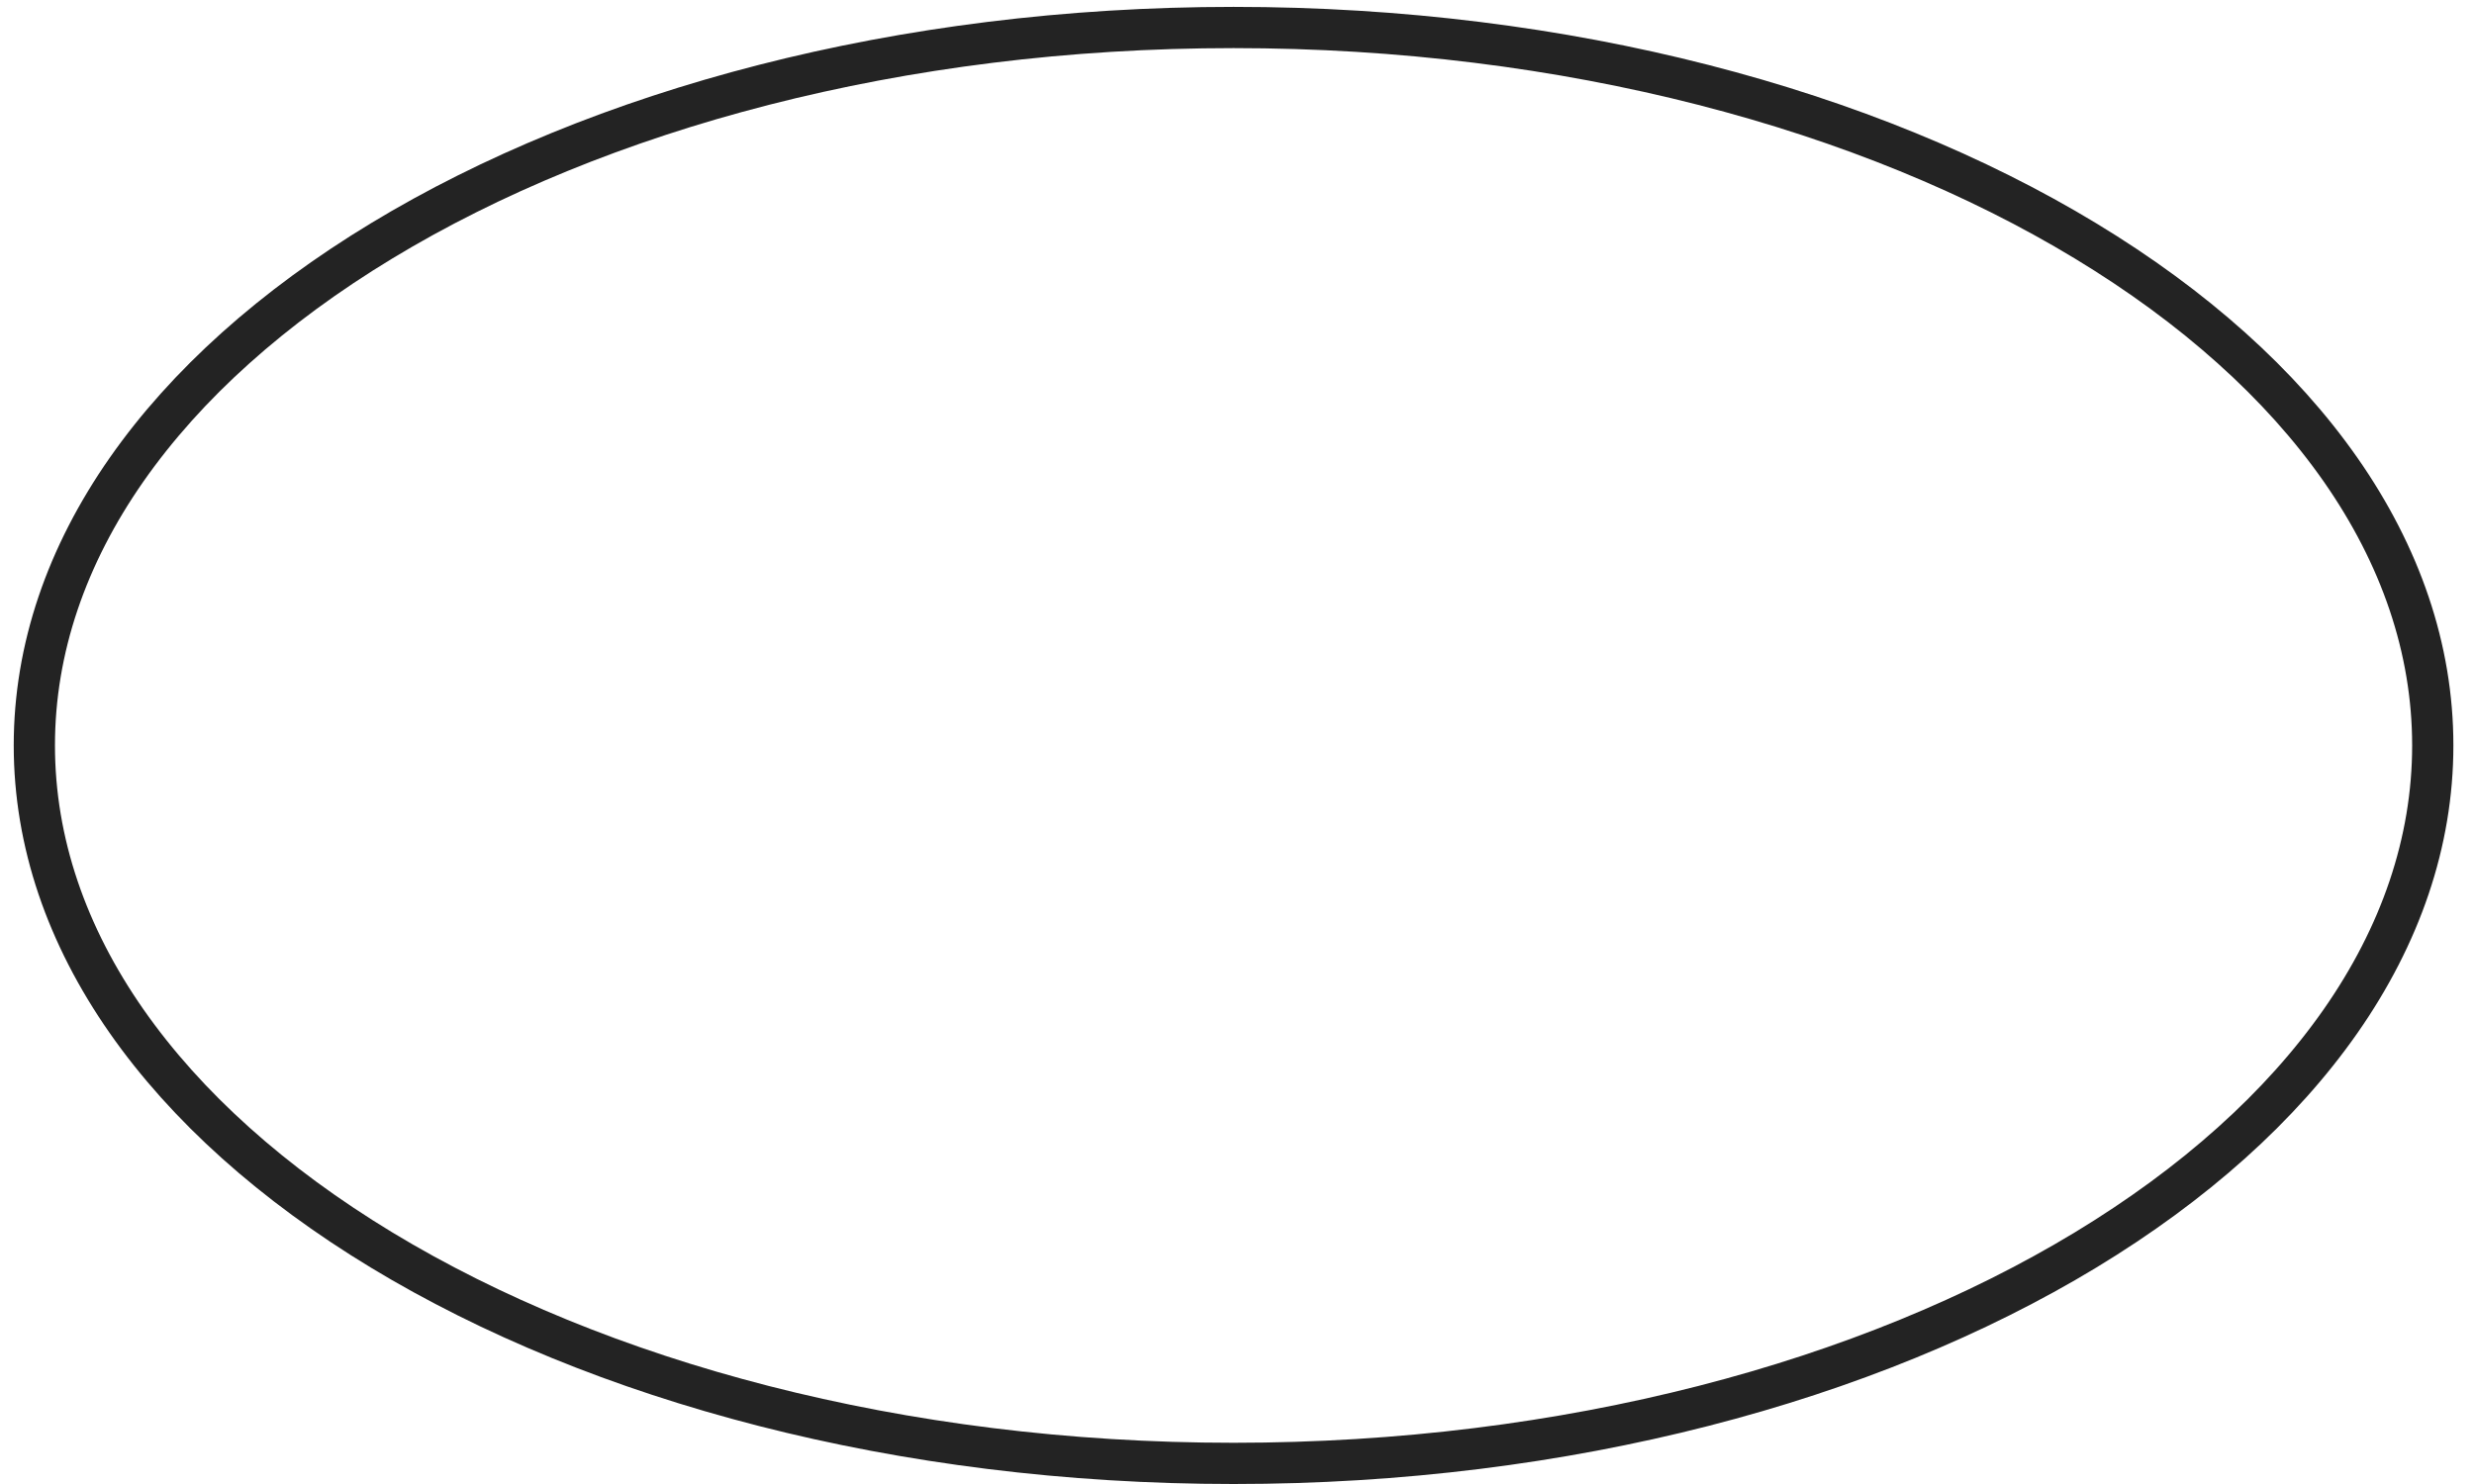
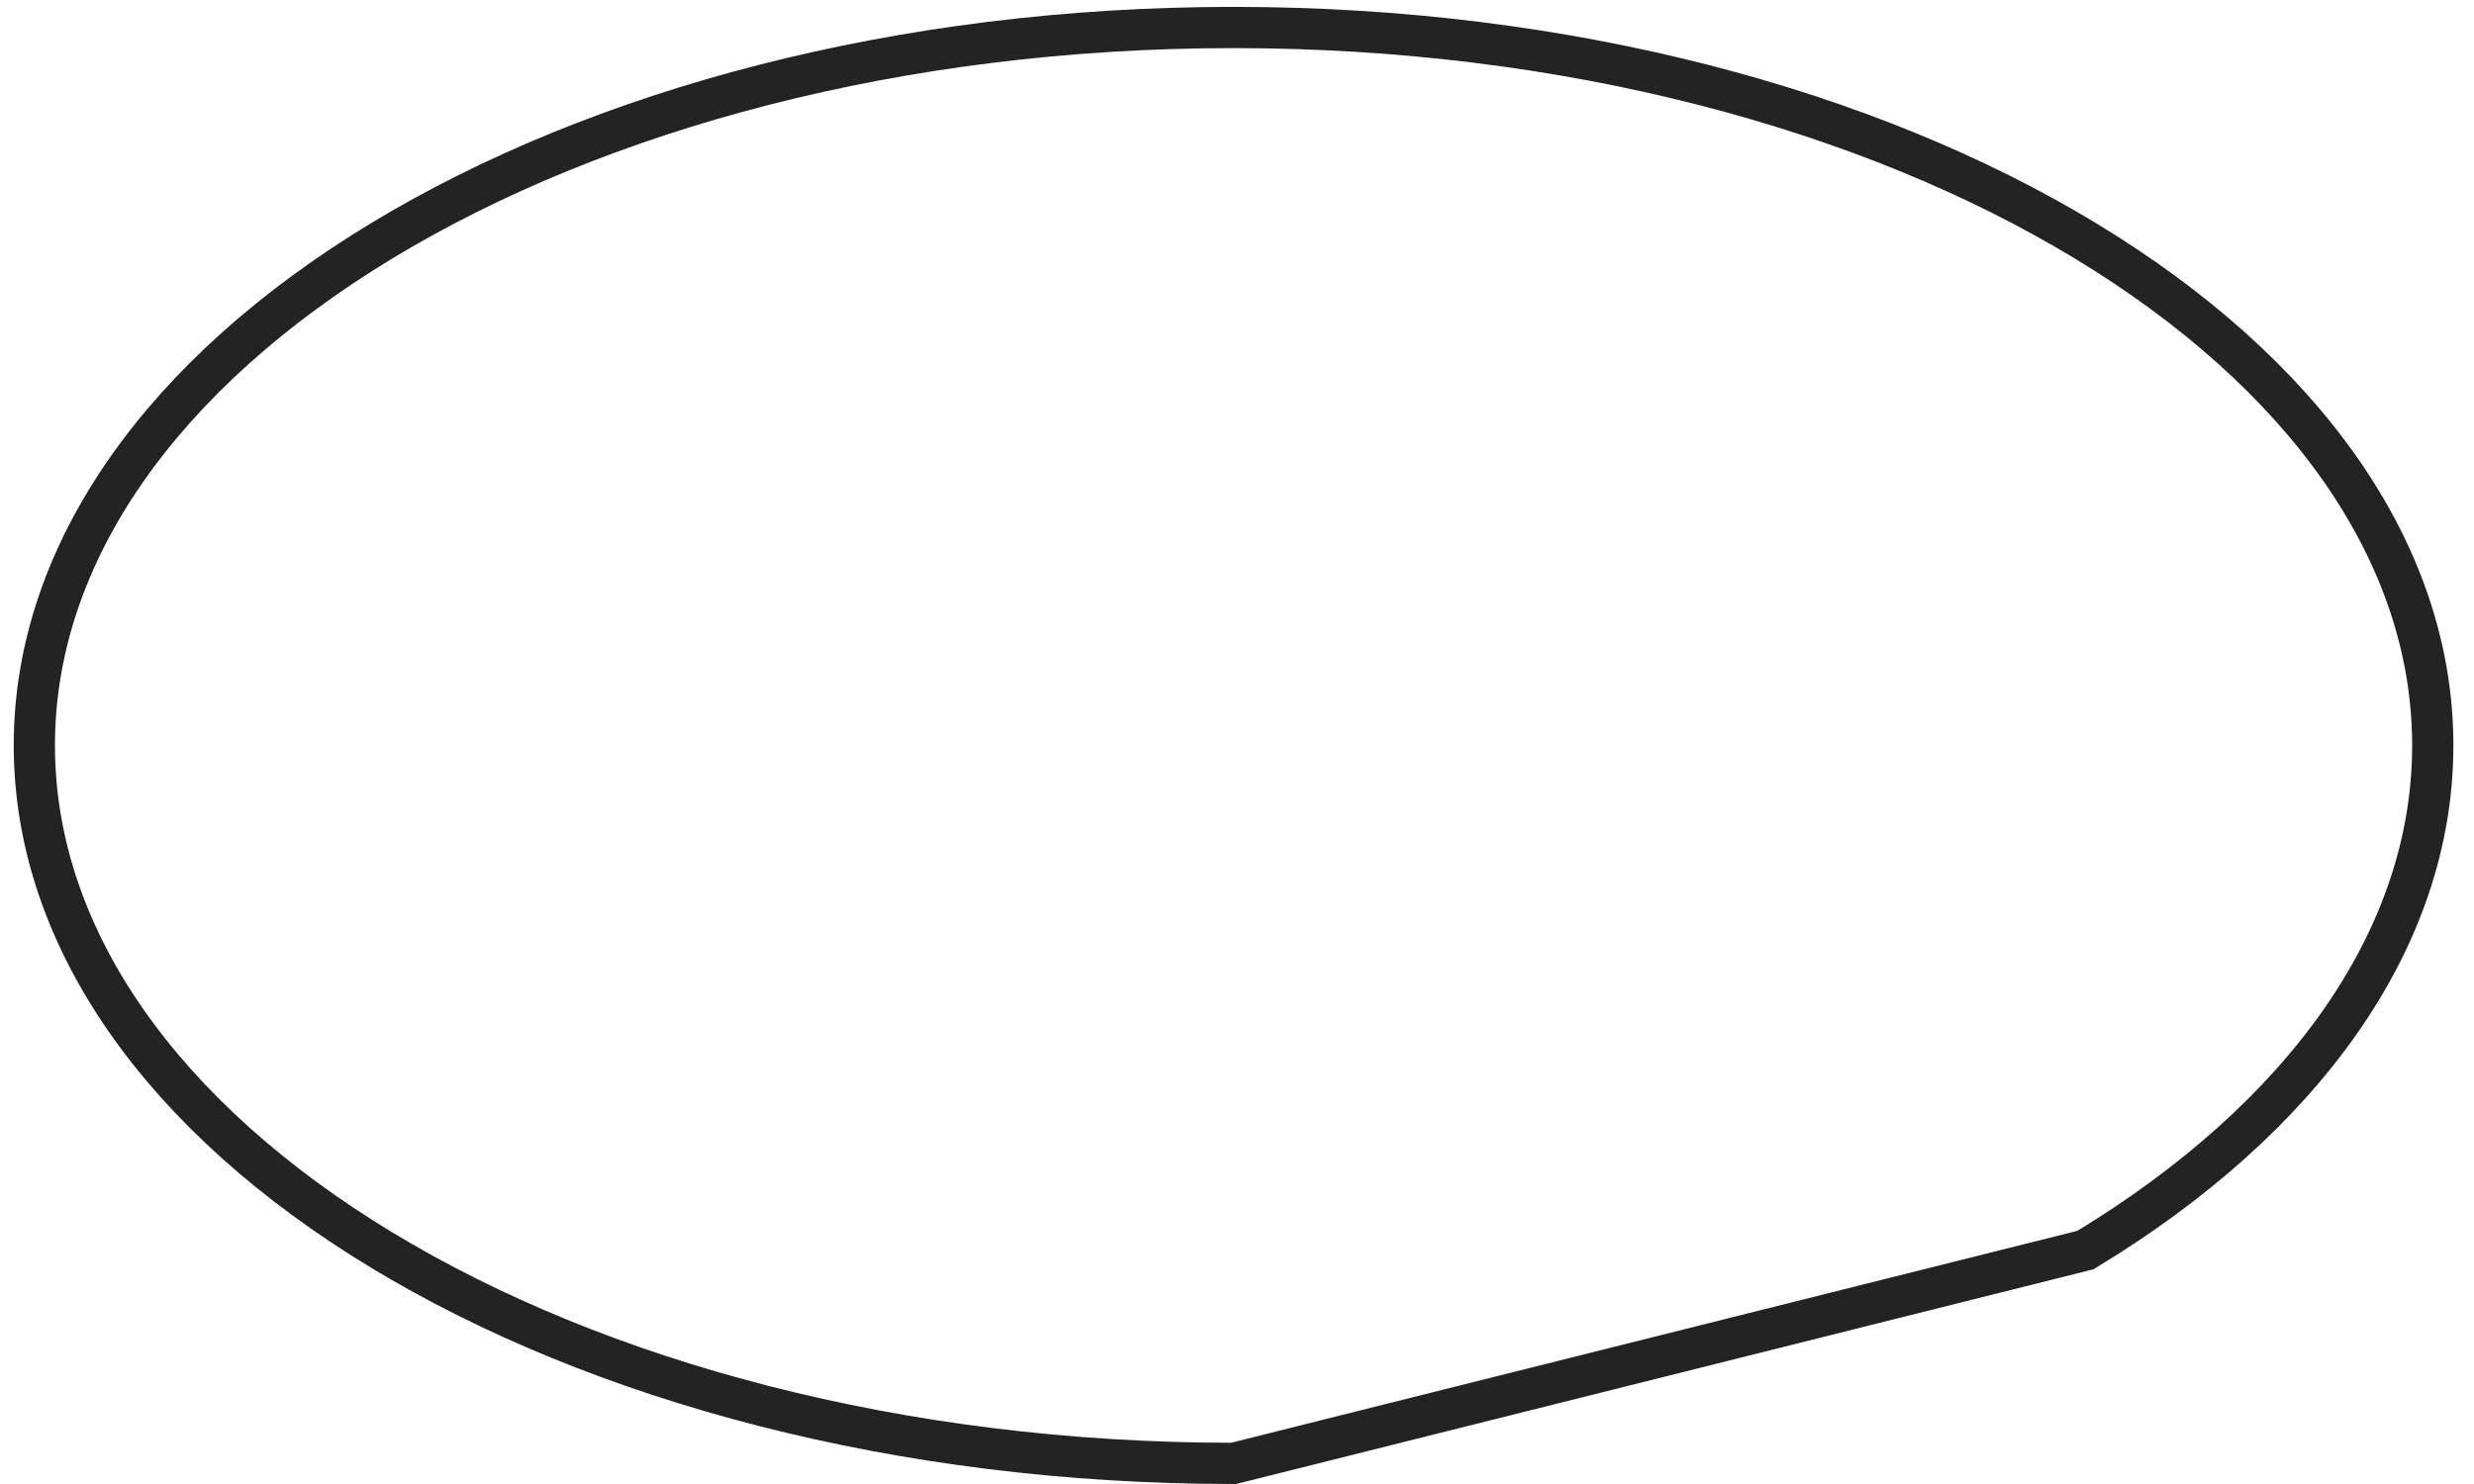
<svg xmlns="http://www.w3.org/2000/svg" width="60" height="36" viewBox="0 0 60 36" fill="none">
-   <path d="M29.917 35.5C21.823 35.5 14.52 33.512 9.257 30.325C3.985 27.131 0.833 22.788 0.833 18.083C0.833 13.378 3.985 9.035 9.257 5.842C14.52 2.654 21.823 0.667 29.917 0.667C38.01 0.667 45.313 2.654 50.576 5.842C55.849 9.035 59 13.378 59 18.083C59 22.788 55.849 27.131 50.576 30.325C45.313 33.512 38.01 35.5 29.917 35.5Z" stroke="#232323" />
+   <path d="M29.917 35.5C21.823 35.5 14.52 33.512 9.257 30.325C3.985 27.131 0.833 22.788 0.833 18.083C0.833 13.378 3.985 9.035 9.257 5.842C14.52 2.654 21.823 0.667 29.917 0.667C38.01 0.667 45.313 2.654 50.576 5.842C55.849 9.035 59 13.378 59 18.083C59 22.788 55.849 27.131 50.576 30.325Z" stroke="#232323" />
</svg>